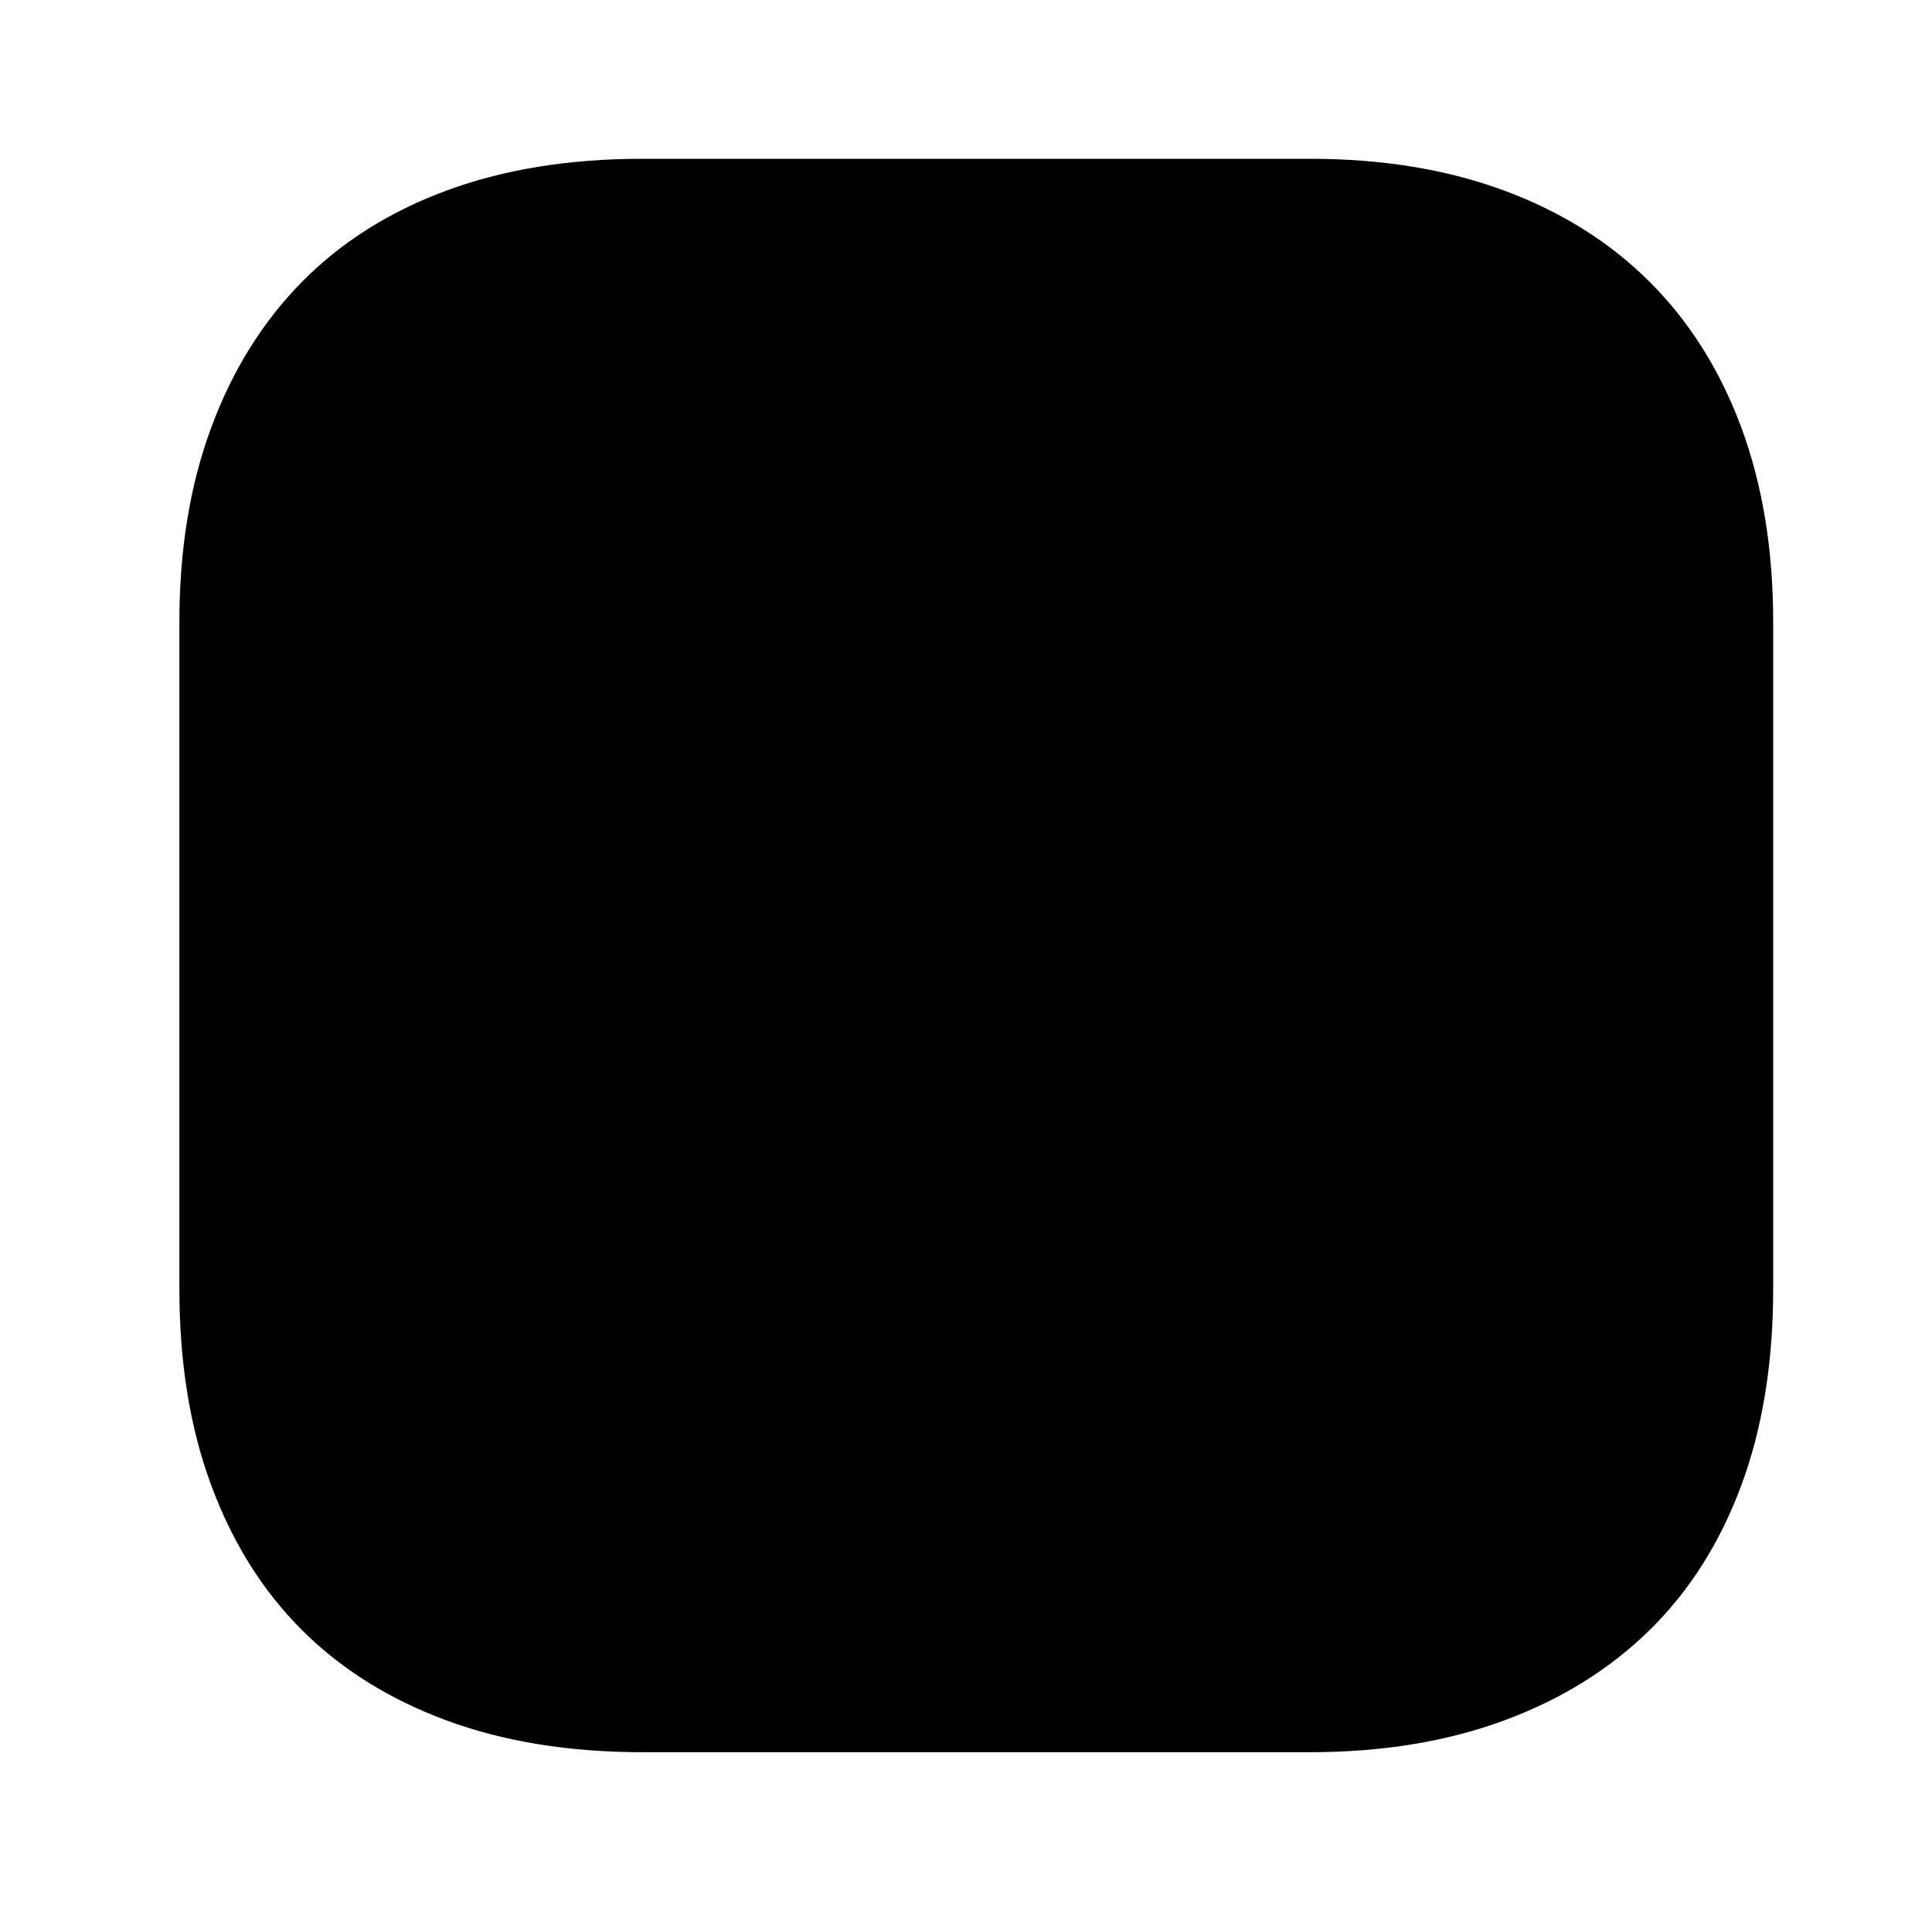
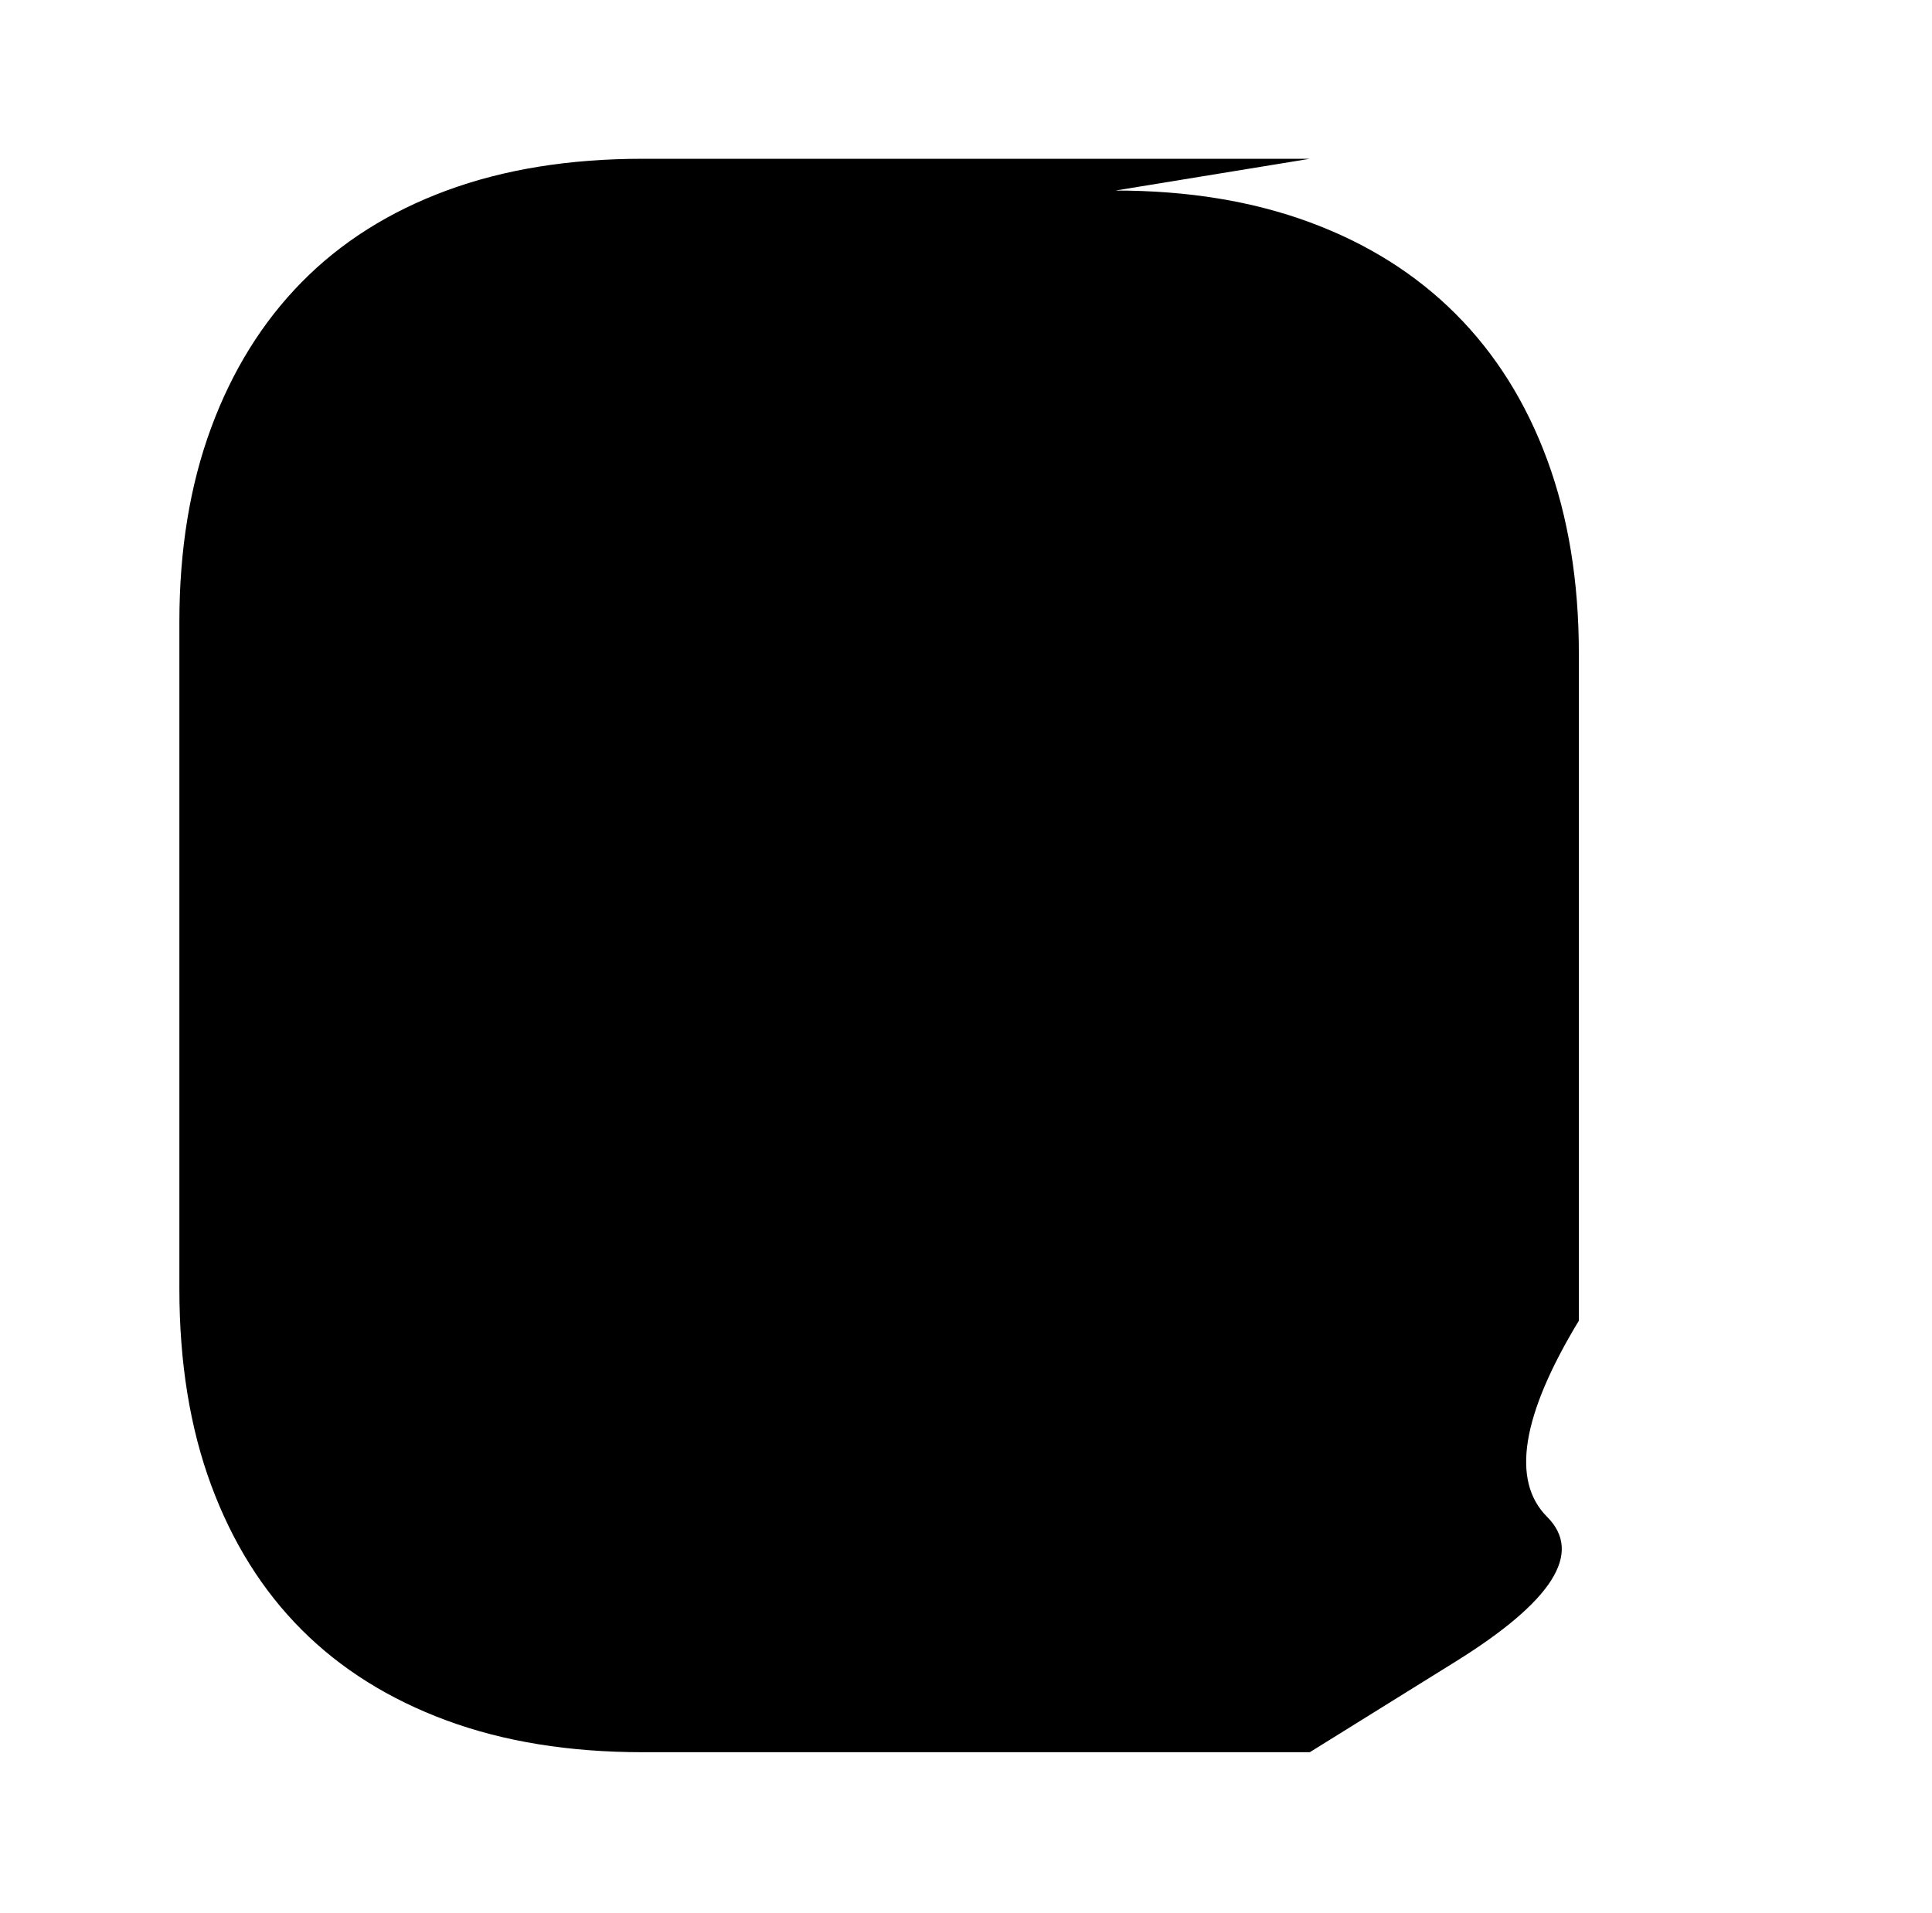
<svg xmlns="http://www.w3.org/2000/svg" version="1.1" viewBox="-10 0 1034 1024">
-   <path fill="currentColor" d="M691 85h-357q-59 0 -105 17t-77.5 49t-48.5 78t-17 104v357q0 59 17 105t48.5 77.5t77.5 48.5t105 17h357q58 0 104 -17t78 -48.5t49 -77.5t17 -105v-357q0 -58 -17 -104t-49 -78t-78 -49t-104 -17z" />
+   <path fill="currentColor" d="M691 85h-357q-59 0 -105 17t-77.5 49t-48.5 78t-17 104v357q0 59 17 105t48.5 77.5t77.5 48.5t105 17h357t78 -48.5t49 -77.5t17 -105v-357q0 -58 -17 -104t-49 -78t-78 -49t-104 -17z" />
</svg>